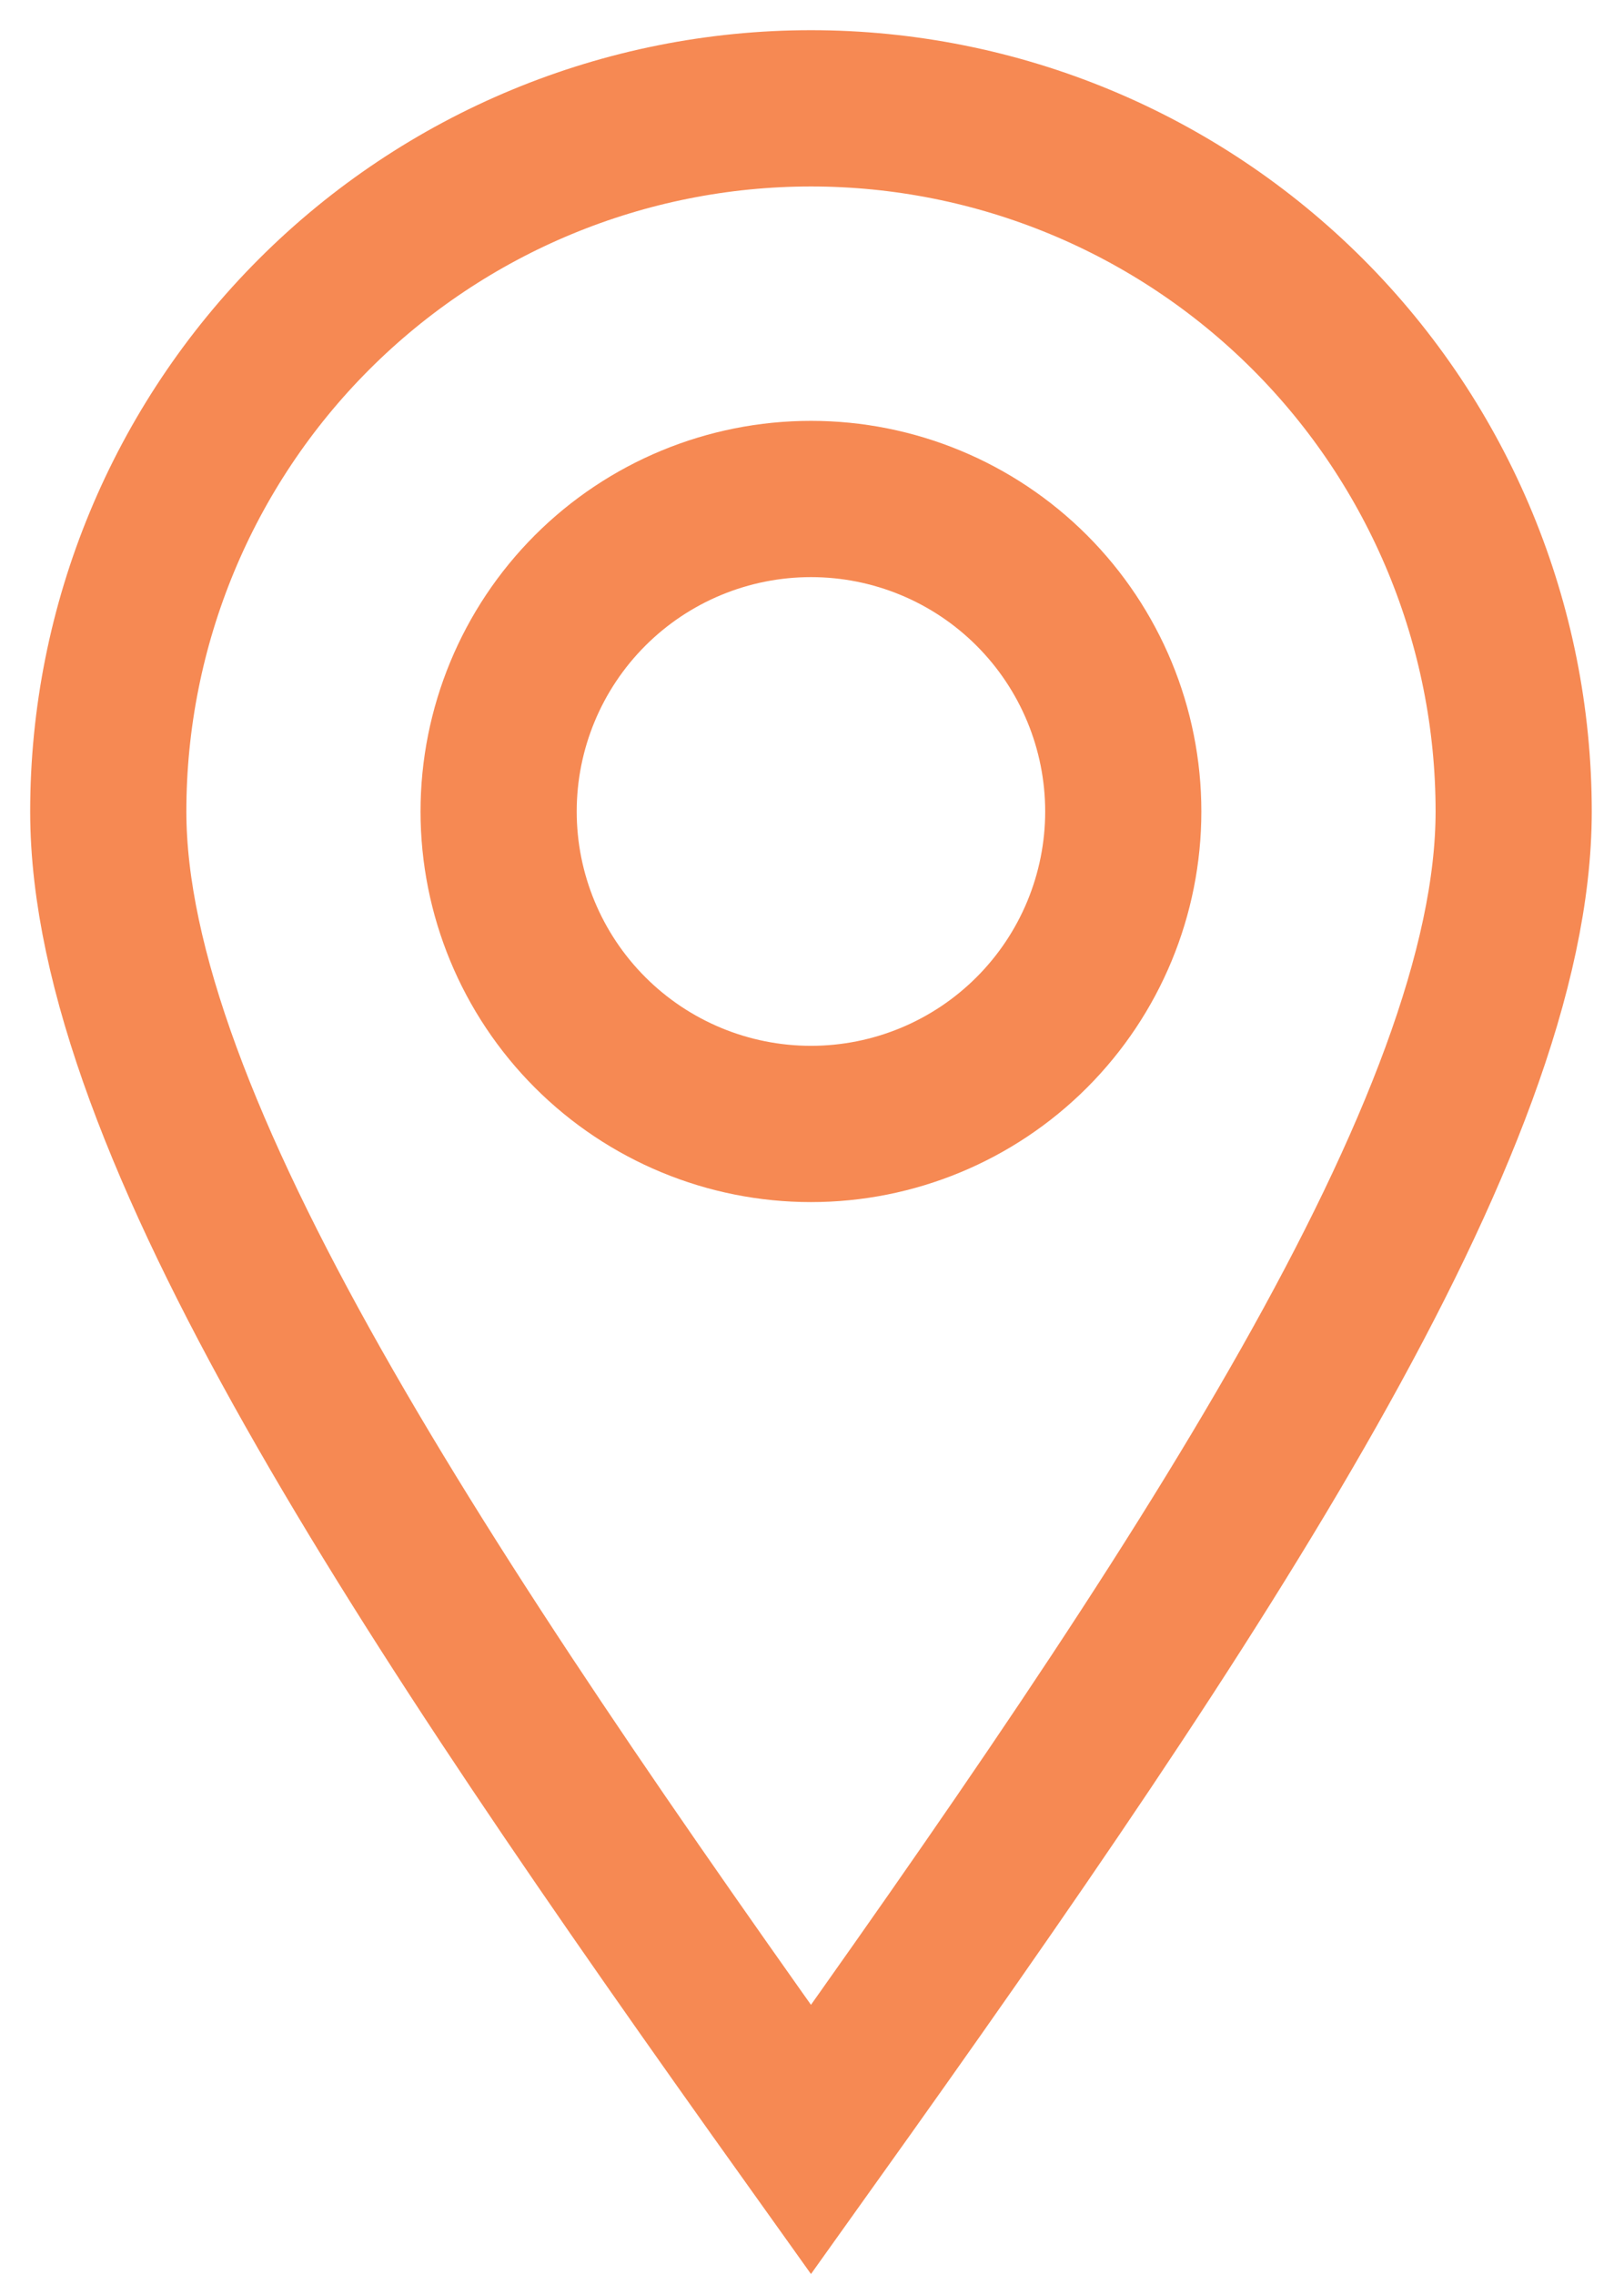
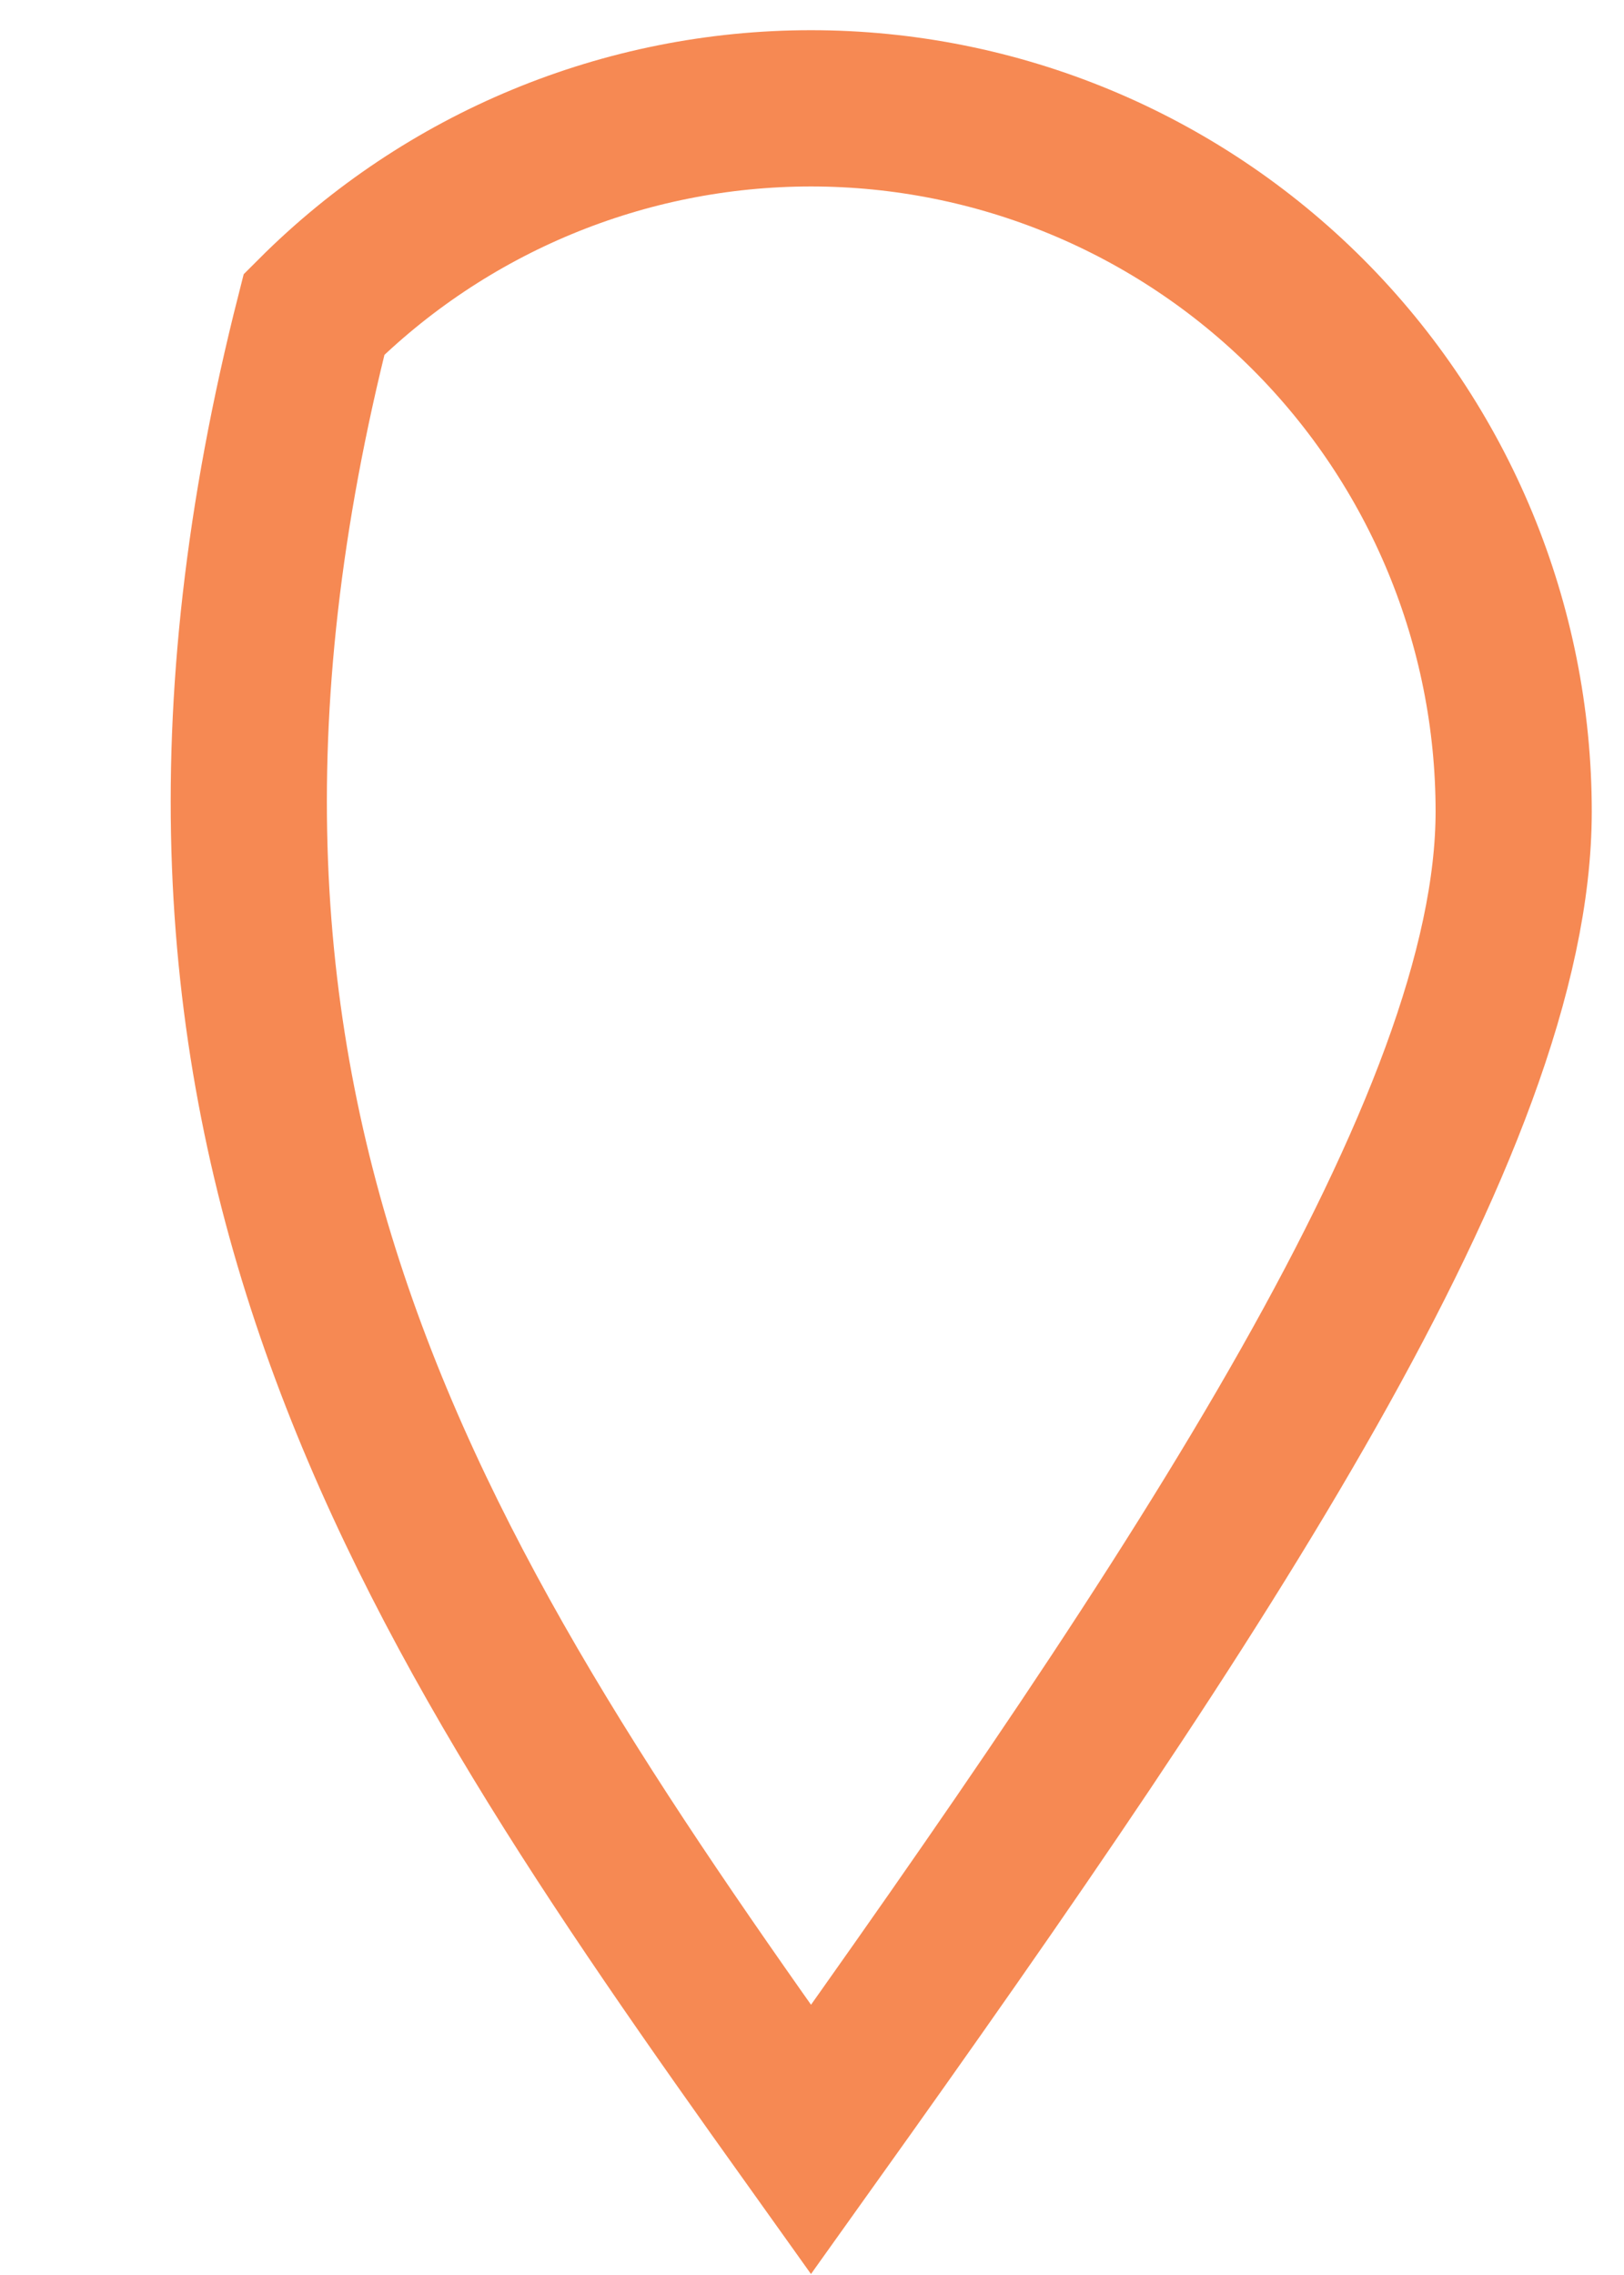
<svg xmlns="http://www.w3.org/2000/svg" width="30" height="42" viewBox="0 0 30 42" fill="none">
-   <path d="M14.981 39.5C22.192 29.404 27.962 20.75 27.962 14.981C27.962 11.538 26.594 8.236 24.16 5.802C21.725 3.368 18.424 2 14.981 2C11.538 2 8.236 3.368 5.802 5.802C3.368 8.236 2 11.538 2 14.981C2 20.75 7.769 29.404 14.981 39.5Z" stroke="#F68953" stroke-width="2.885" />
-   <path d="M20.75 14.981C20.75 16.511 20.142 17.978 19.06 19.06C17.978 20.142 16.511 20.75 14.981 20.75C13.451 20.75 11.983 20.142 10.901 19.06C9.819 17.978 9.211 16.511 9.211 14.981C9.211 13.451 9.819 11.983 10.901 10.901C11.983 9.819 13.451 9.212 14.981 9.212C16.511 9.212 17.978 9.819 19.06 10.901C20.142 11.983 20.75 13.451 20.75 14.981Z" stroke="#F68953" stroke-width="2.885" />
+   <path d="M14.981 39.5C22.192 29.404 27.962 20.75 27.962 14.981C27.962 11.538 26.594 8.236 24.16 5.802C21.725 3.368 18.424 2 14.981 2C11.538 2 8.236 3.368 5.802 5.802C2 20.75 7.769 29.404 14.981 39.5Z" stroke="#F68953" stroke-width="2.885" />
</svg>